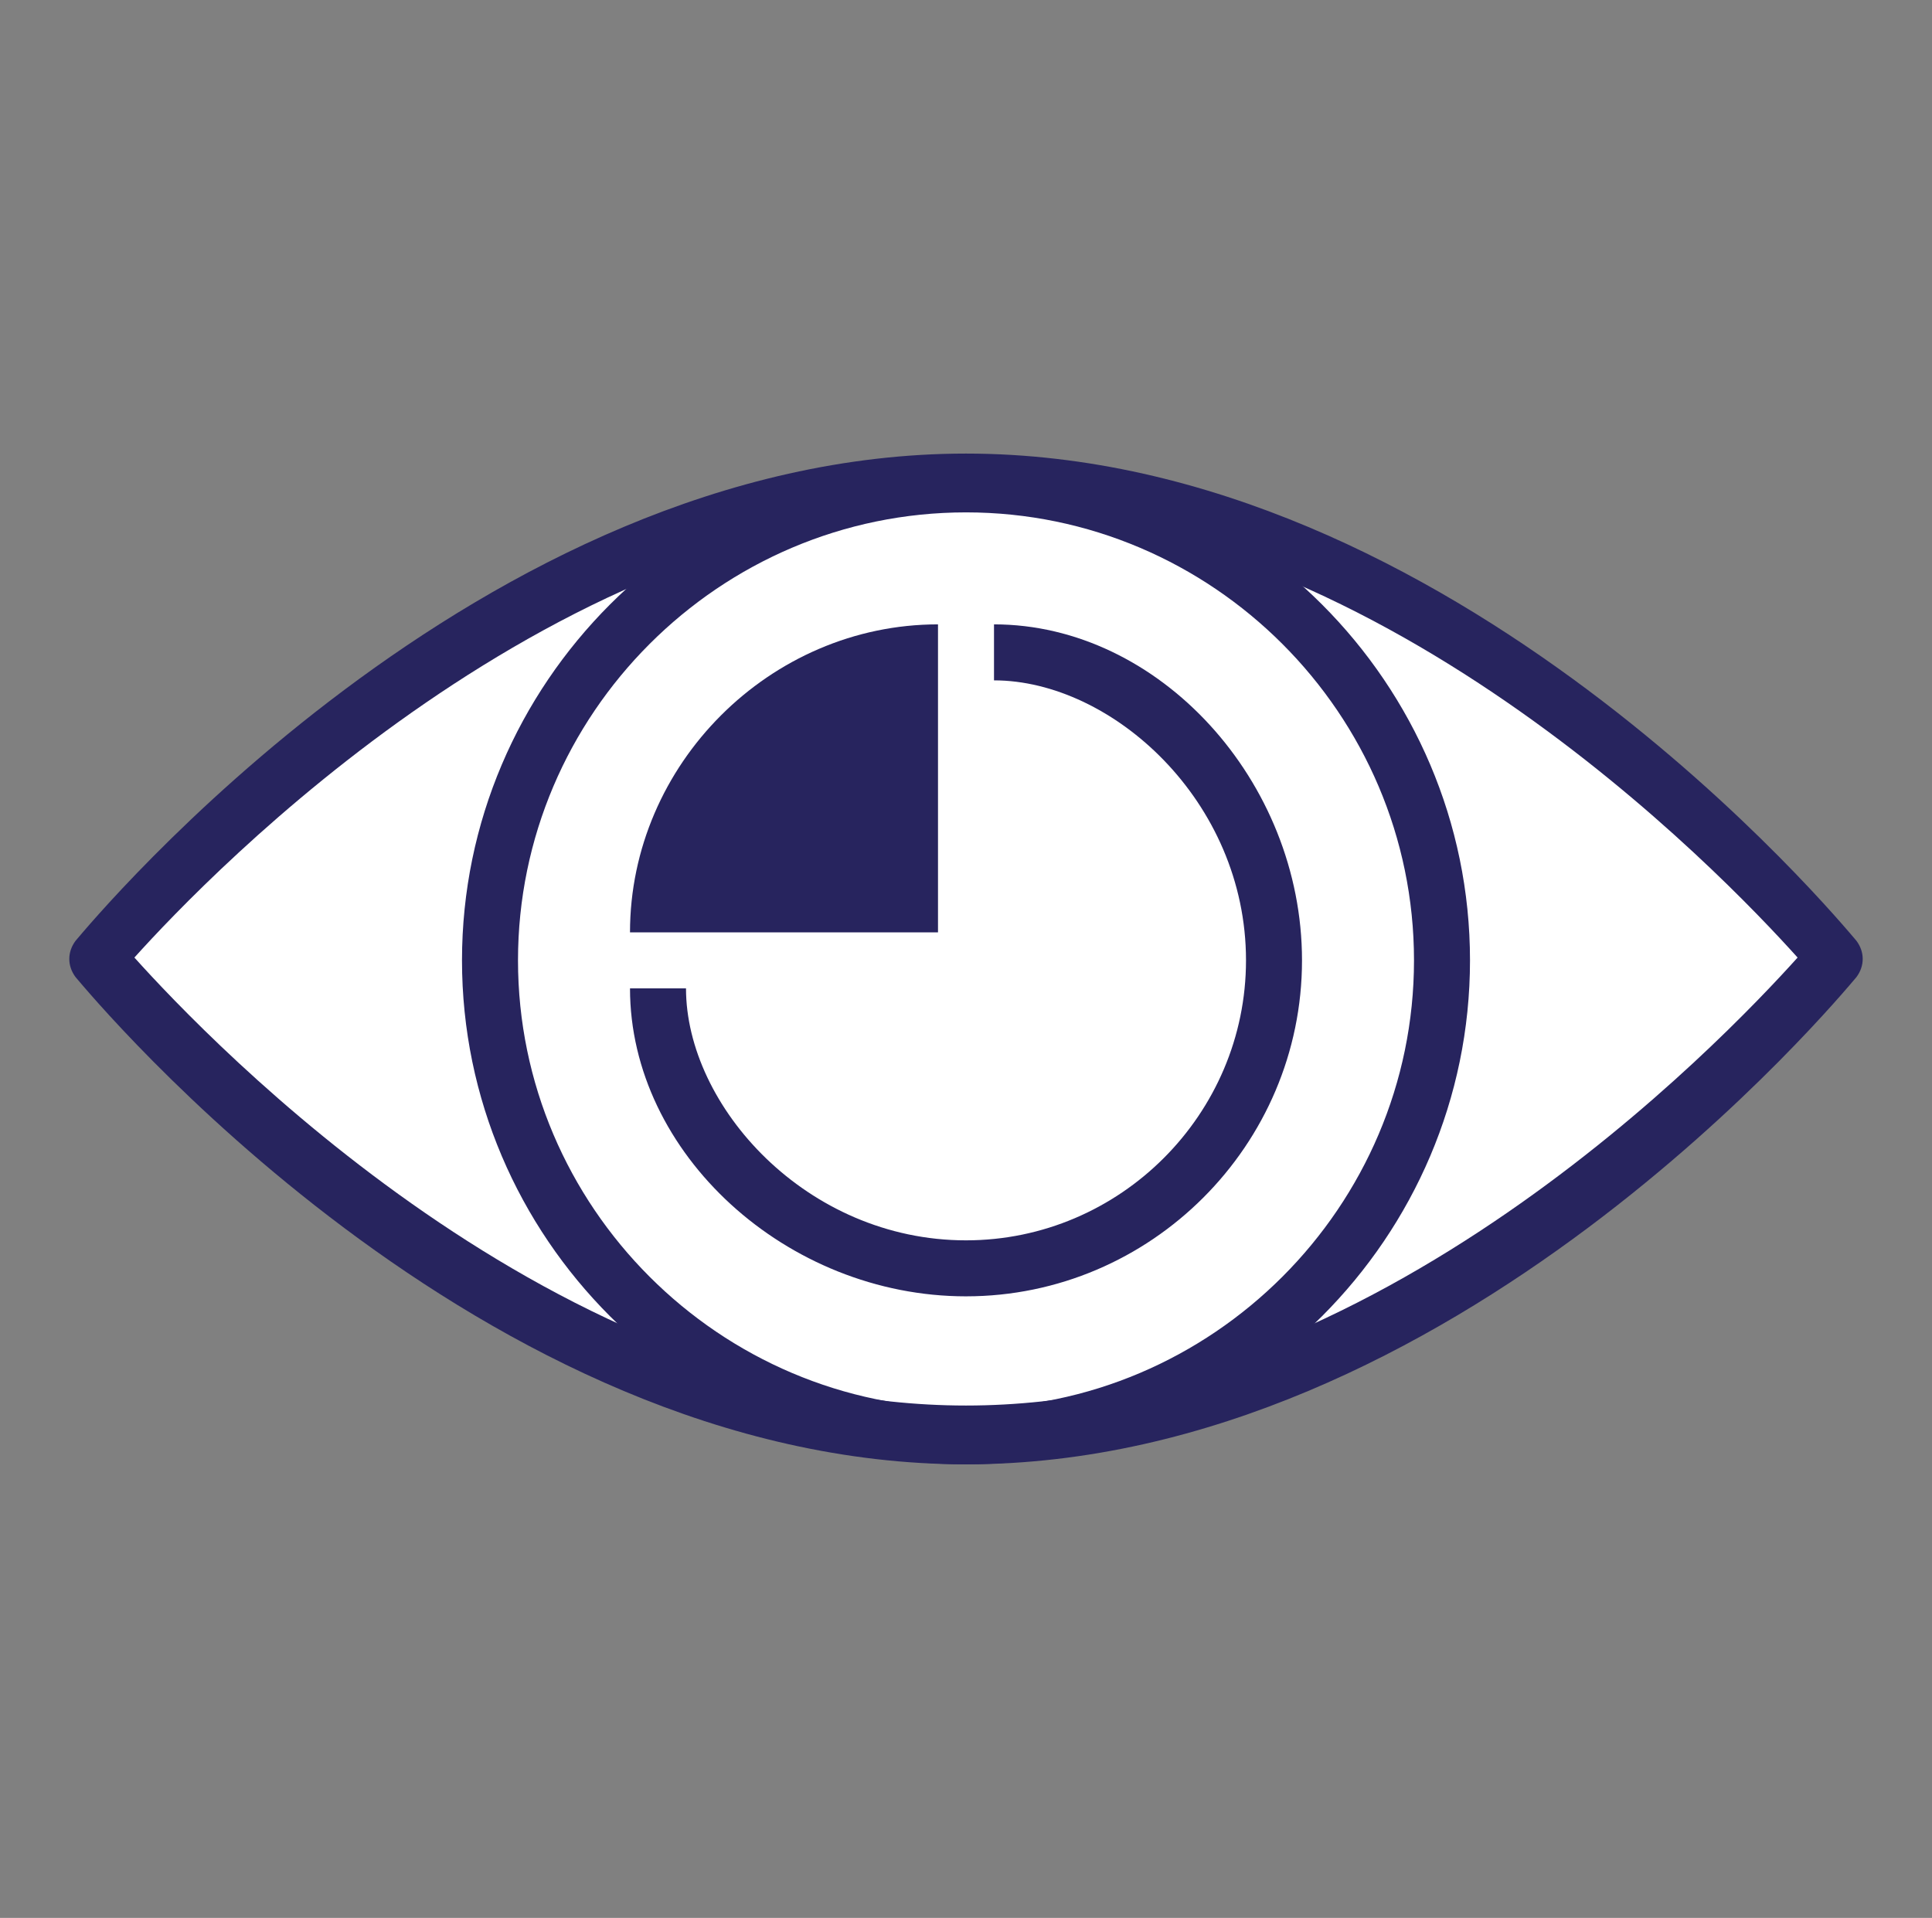
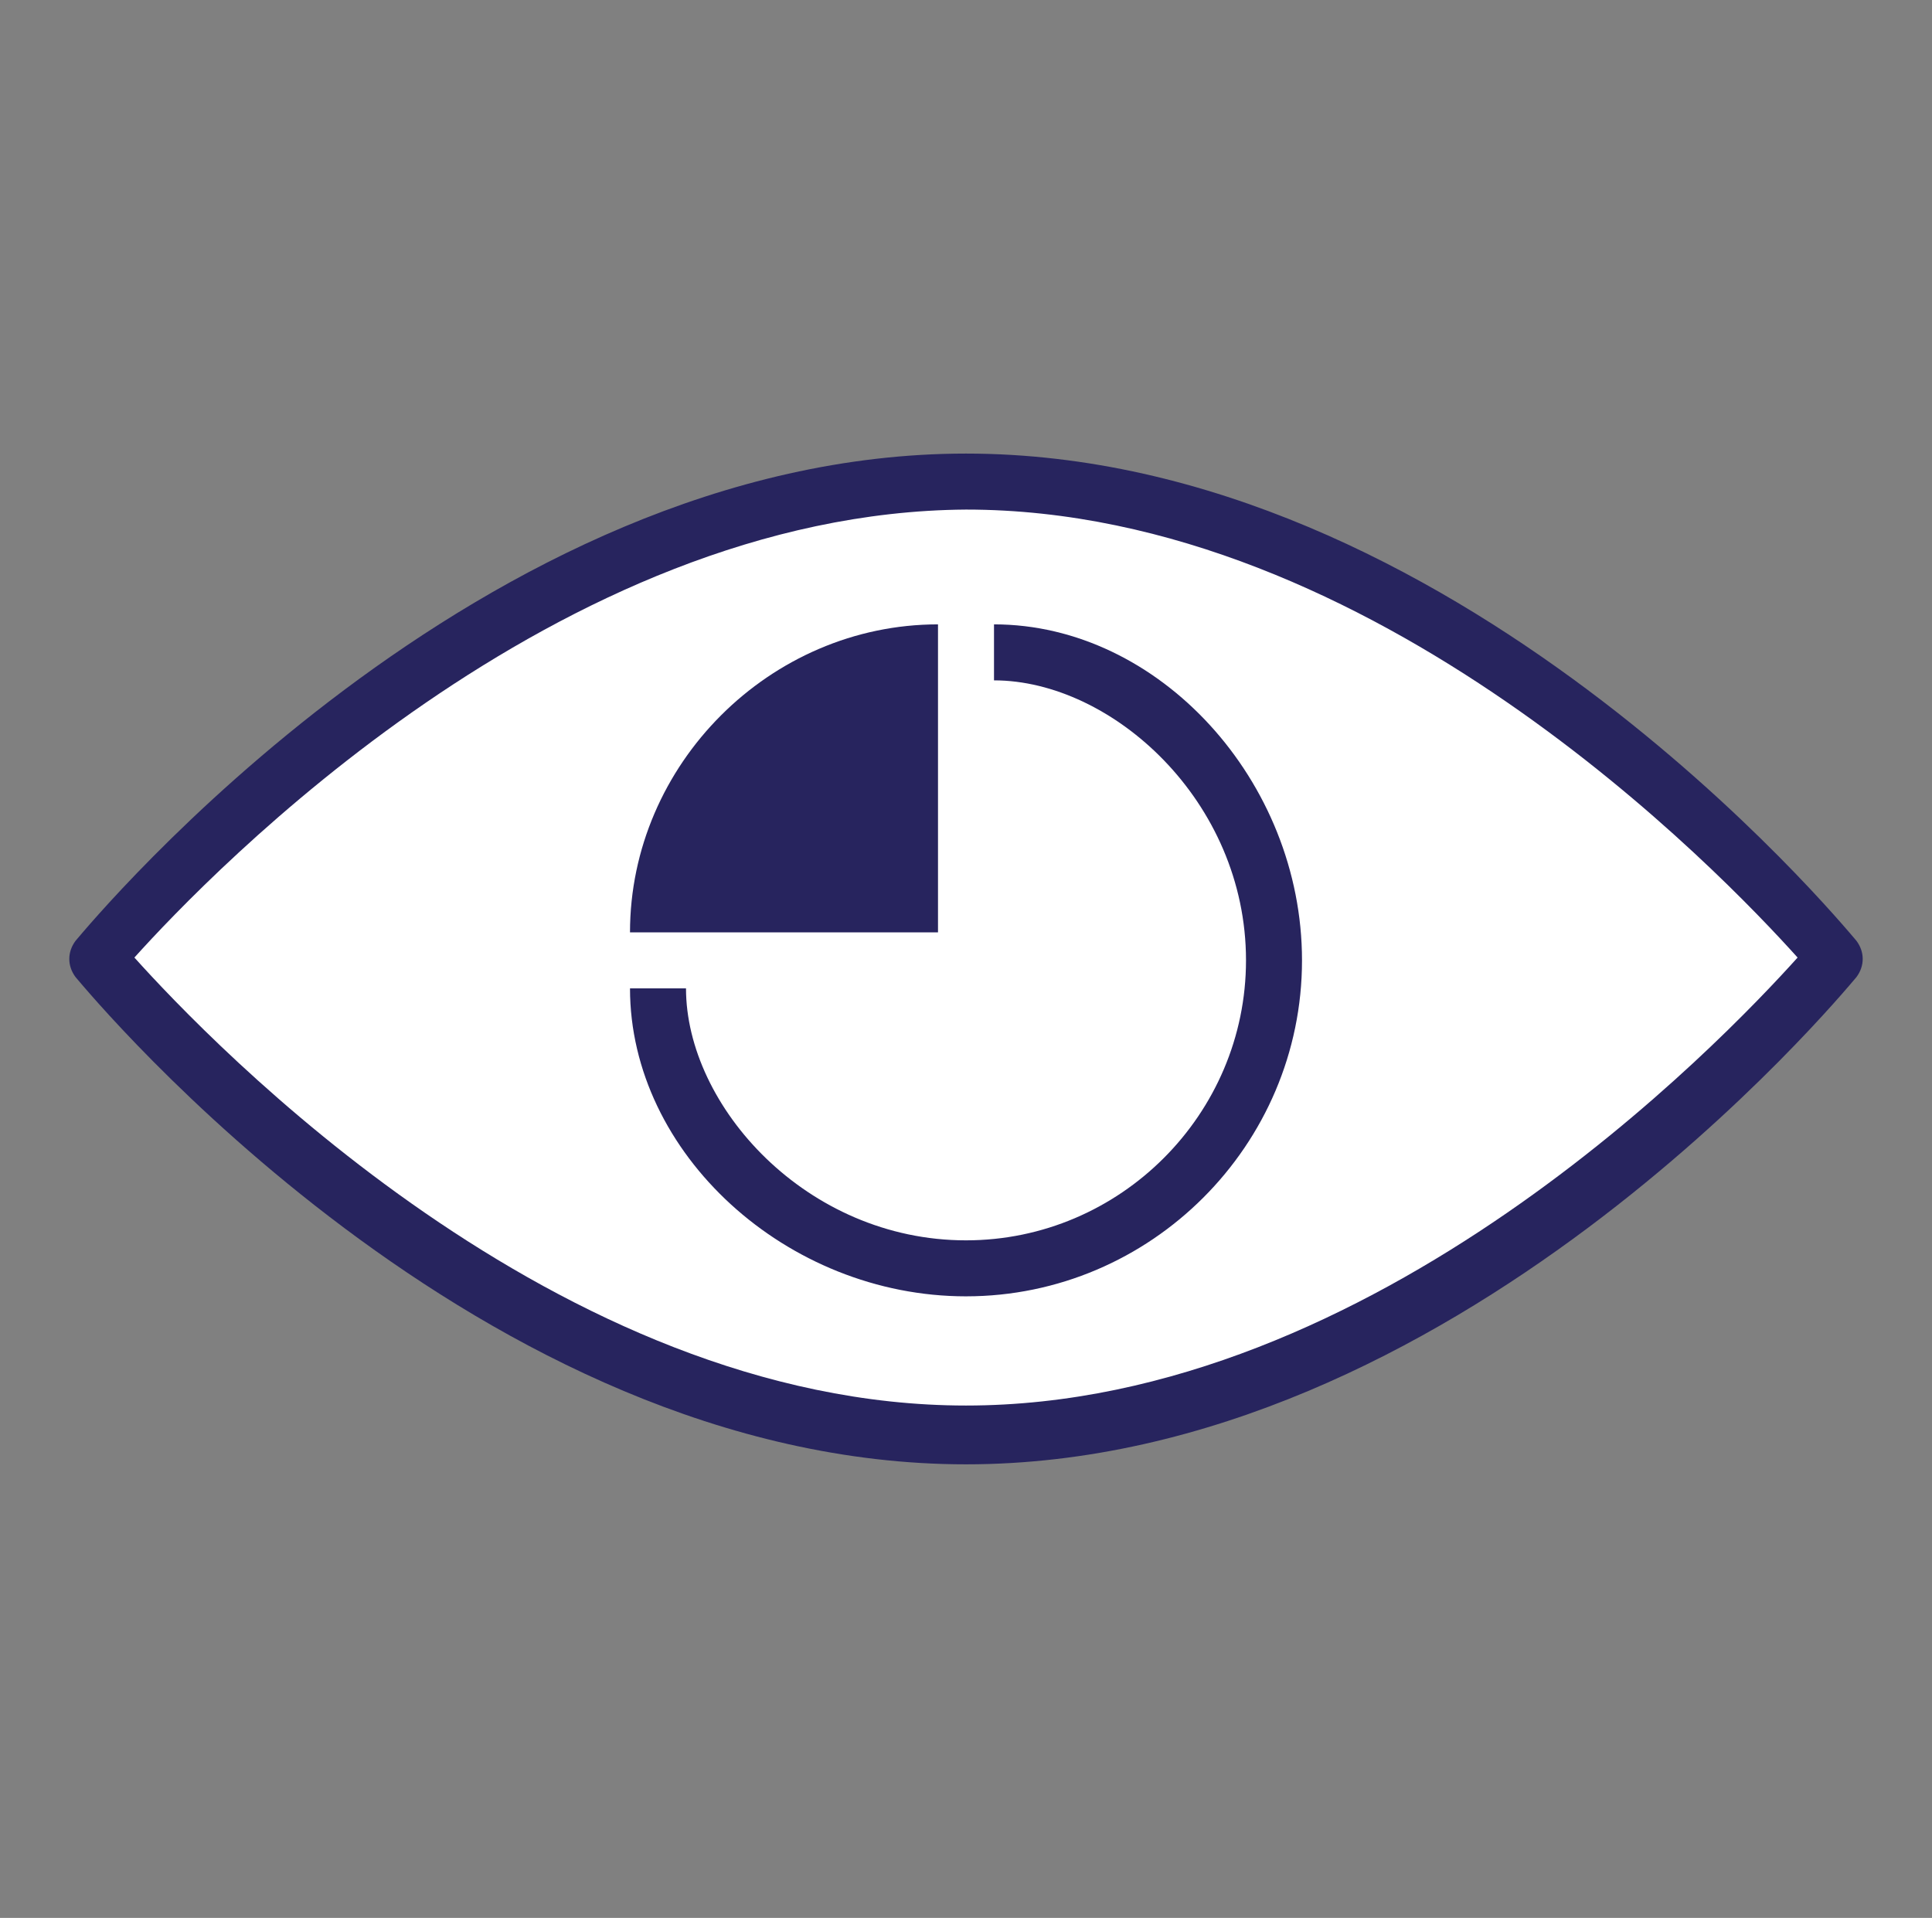
<svg xmlns="http://www.w3.org/2000/svg" id="Layer_2_1_" viewBox="0 0 69 68.5">
  <rect x="0" y="0" width="69" height="68.5" fill="#808080" stroke="none" />
  <style>.st0{fill:#FFFFFF;} .st1{fill:#27245E;}</style>
  <g id="XMLID_13_">
    <path id="XMLID_14_" d="M65.5 34.3s-13.9 17-31 17-31-17-31-17 13.9-17 31-17 31 17 31 17z" class="st0" />
  </g>
  <g id="XMLID_9_">
    <path id="XMLID_10_" d="M34.5 52.3c-17.4 0-31.2-16.7-31.8-17.4-.3-.4-.3-.9 0-1.3.6-.7 14.4-17.4 31.8-17.4s31.2 16.7 31.8 17.4c.3.4.3.9 0 1.3-.6.7-14.4 17.4-31.8 17.4zM4.8 34.2c2.7 3 15.1 16 29.7 16s27-13 29.7-16c-2.7-3-15.1-16-29.7-16-14.6.1-27 13-29.7 16z" class="st1" />
  </g>
  <g id="XMLID_5_">
-     <path id="XMLID_6_" d="M34.5 52.3c-9.9 0-18-8.1-18-18s8.1-18 18-18 18 8.1 18 18-8.1 18-18 18zm0-34c-8.8 0-16 7.2-16 16s7.2 16 16 16 16-7.2 16-16-7.2-16-16-16z" class="st1" />
-   </g>
+     </g>
  <g id="XMLID_3_">
    <path id="XMLID_4_" d="M33.5 22.3c-6 0-11 5-11 11h11v-11z" class="st1" />
  </g>
  <g id="XMLID_1_">
    <path id="XMLID_2_" d="M34.5 46.3c-6.4 0-12-5.1-12-11h2c0 4.2 4.3 9 10 9 5.5 0 10-4.5 10-10 0-5.7-4.8-10-9-10v-2c5.9 0 11 5.6 11 12 0 6.6-5.4 12-12 12z" class="st1" />
  </g>
</svg>